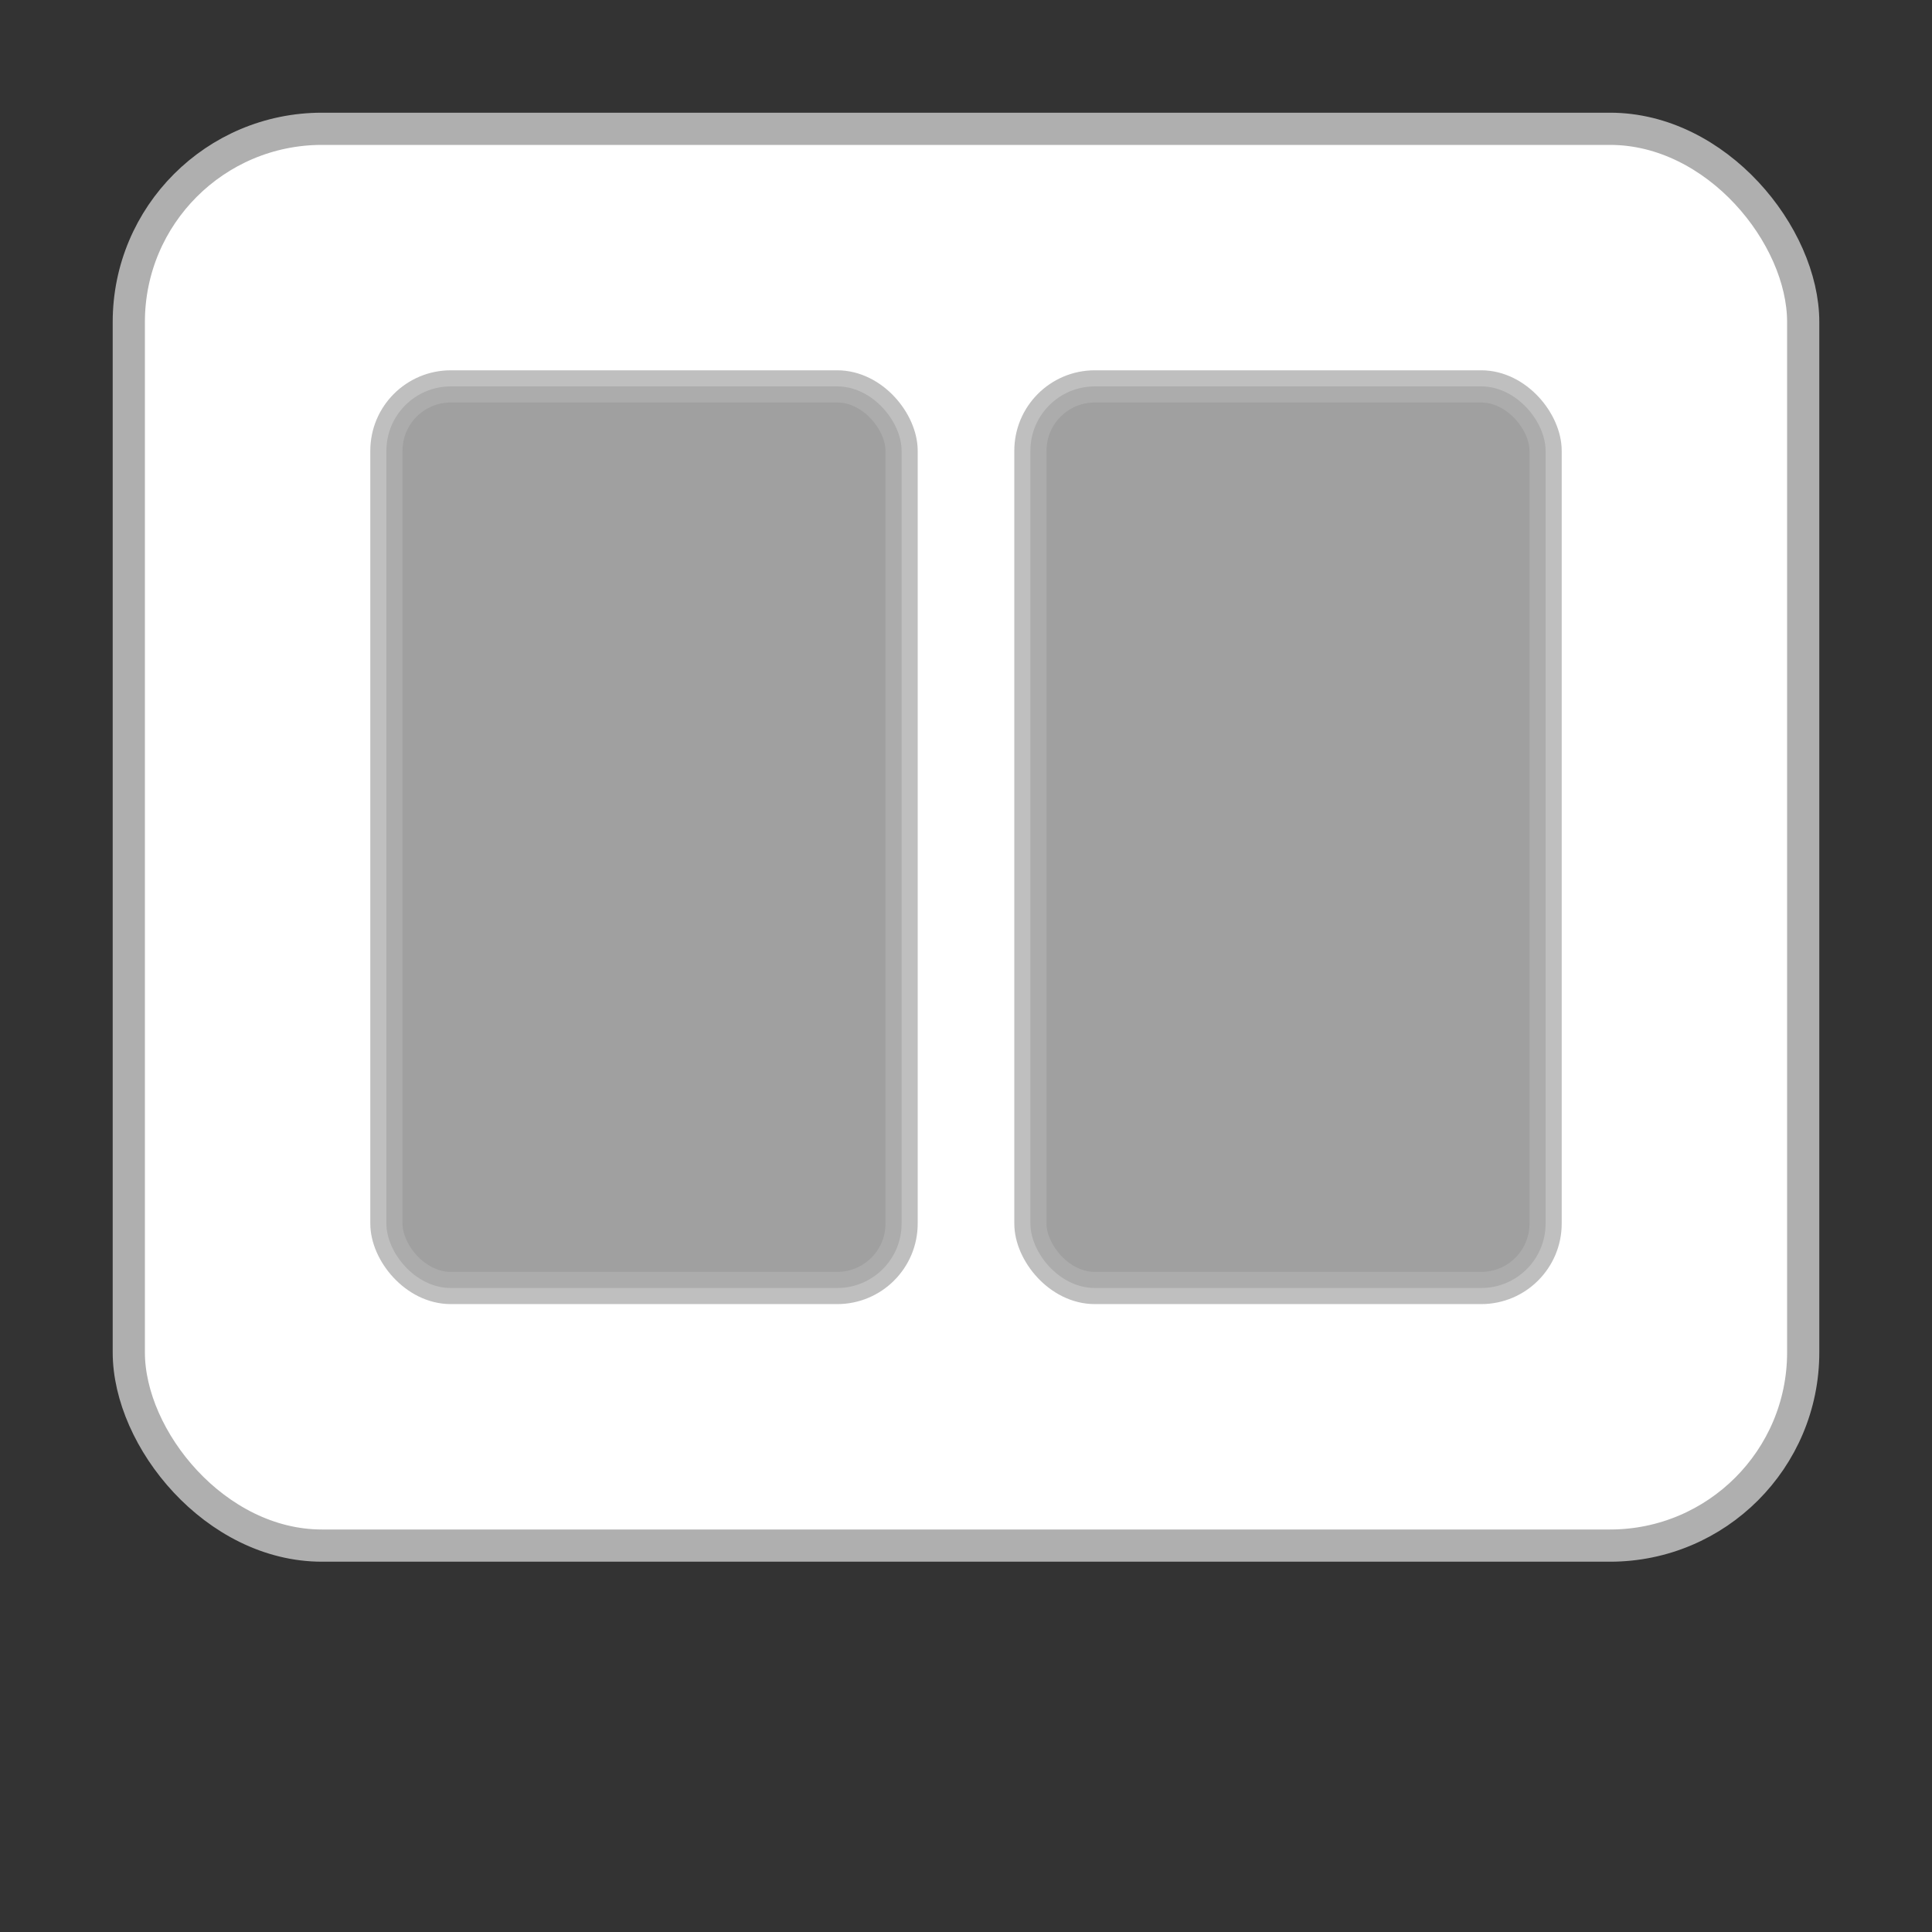
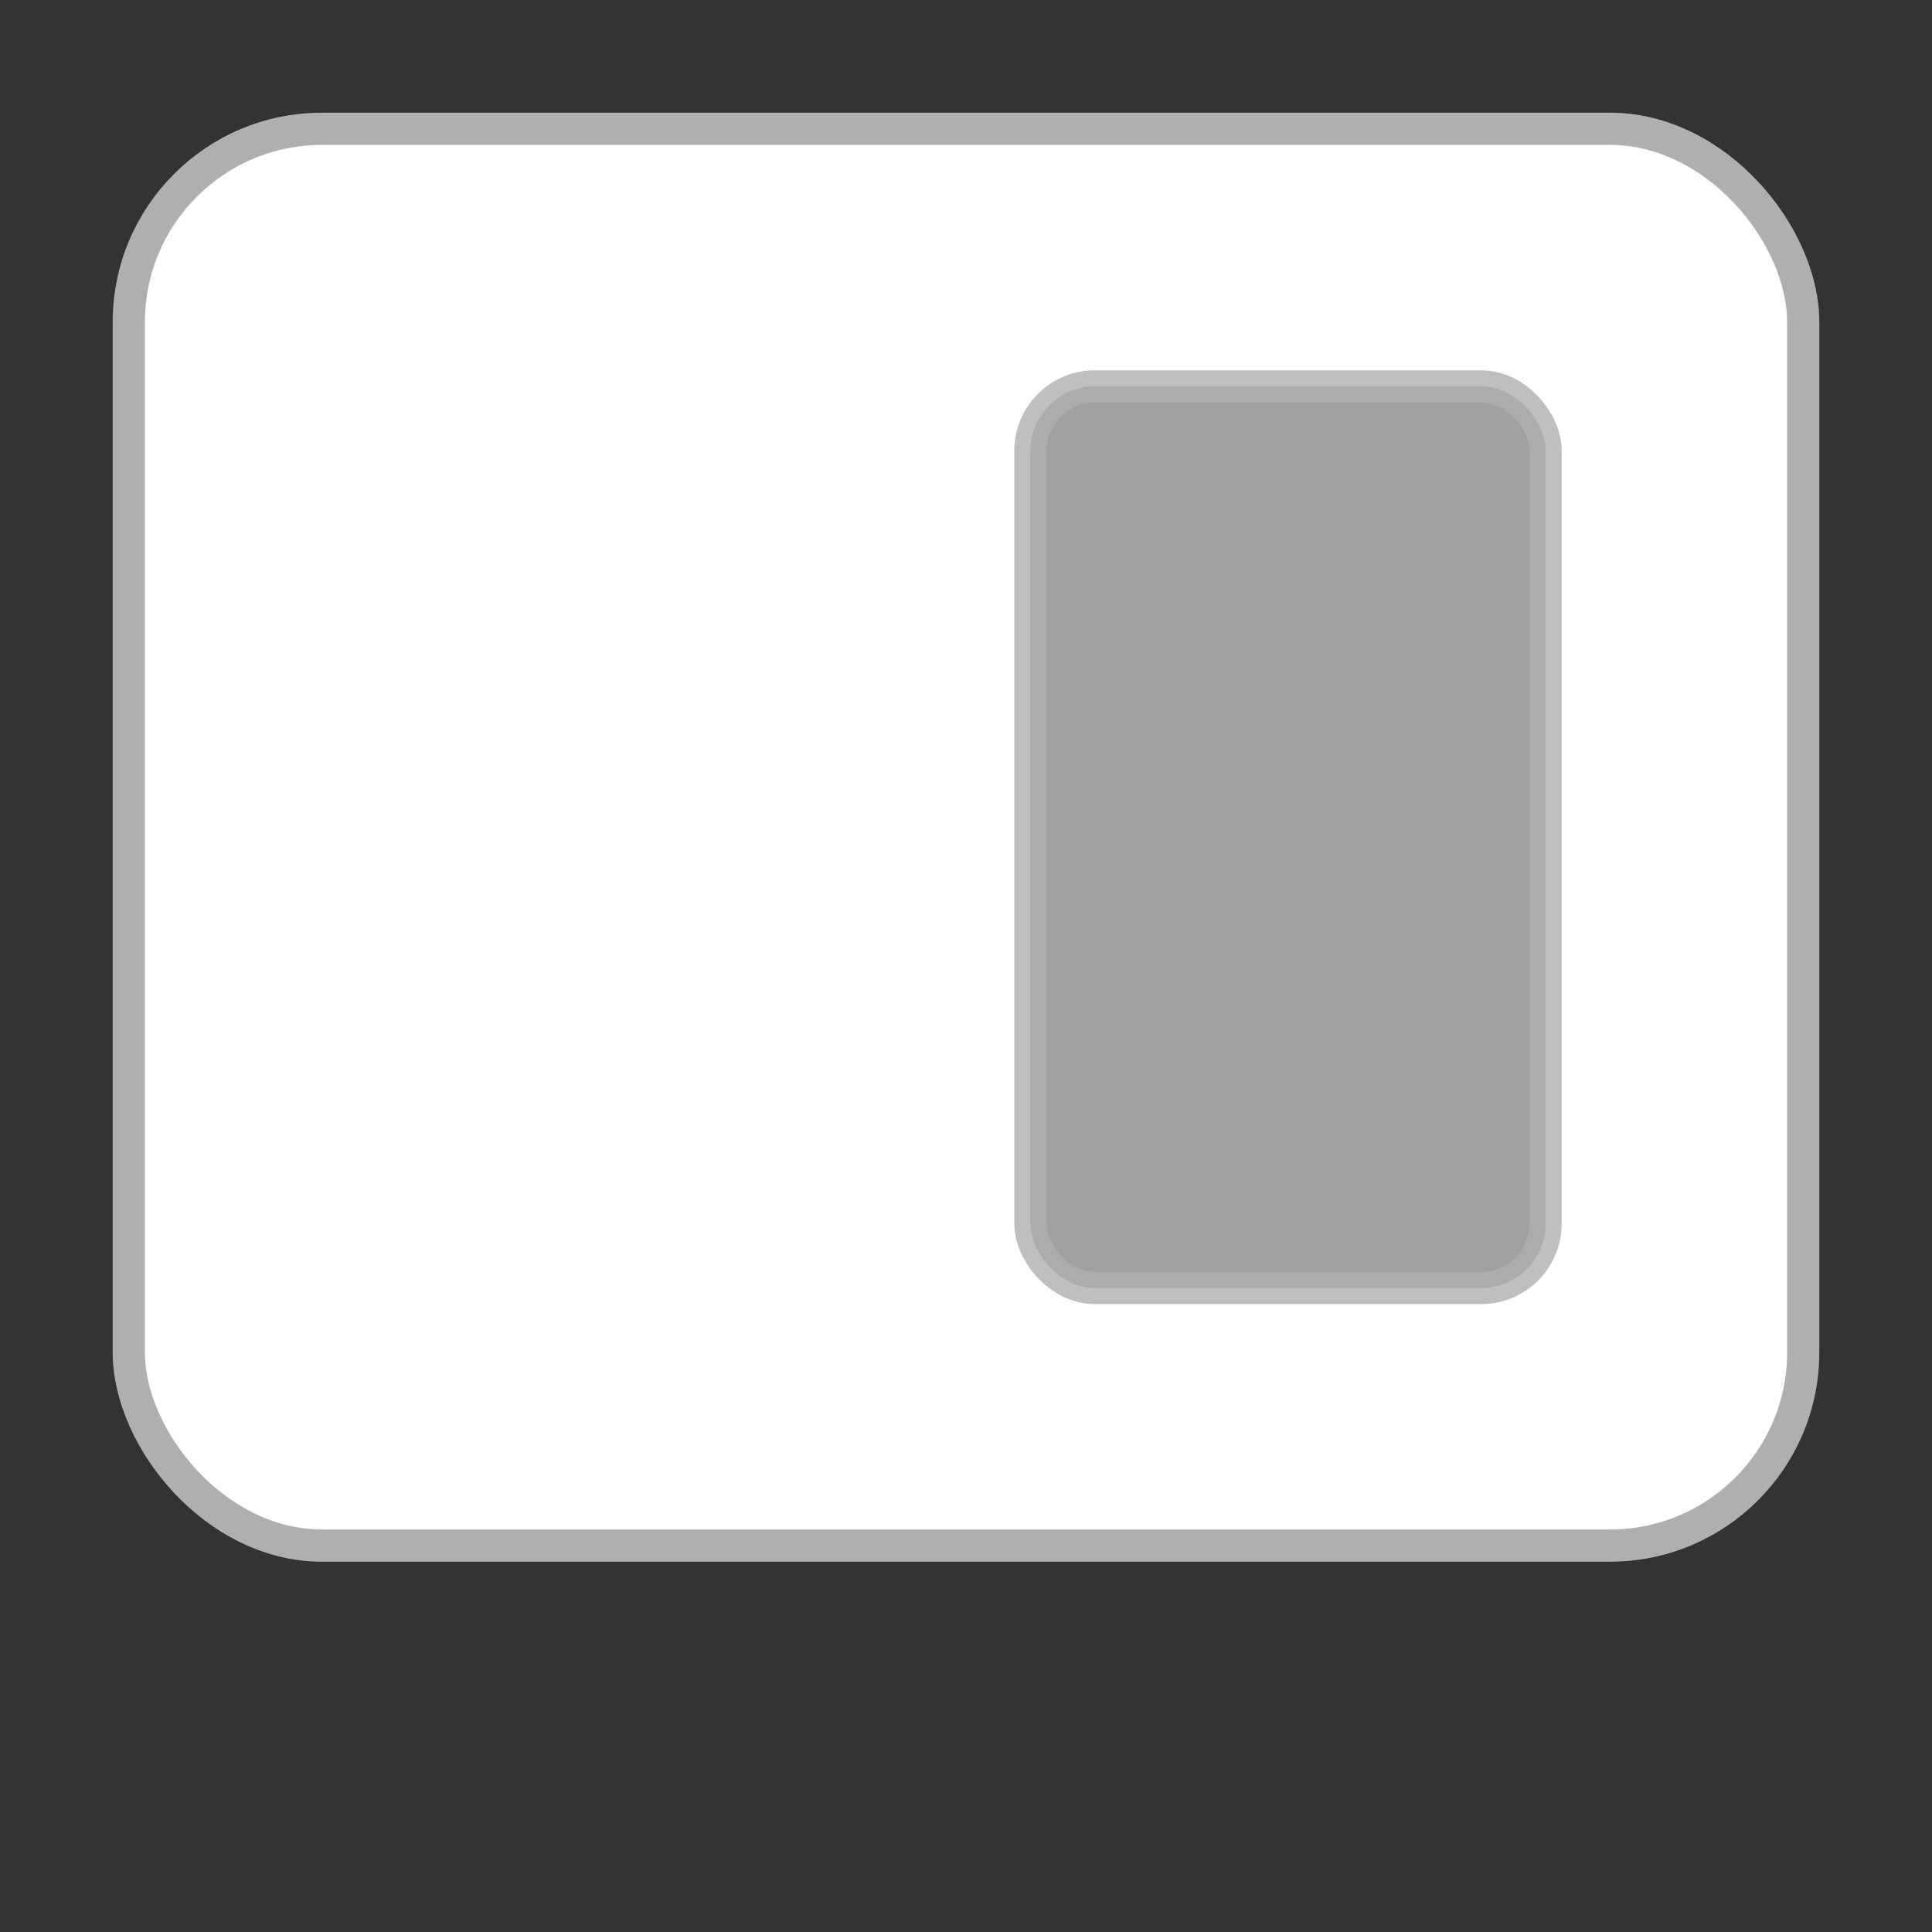
<svg xmlns="http://www.w3.org/2000/svg" width="30" height="30" viewBox="0 0 30 30">
  <rect x="0" y="0" width="30" height="30" fill="#333333" stroke="none" />
  <rect x="2" y="2" rx="3" ry="3" width="26" height="22" style="fill:white;stroke:#afafaf;stroke-width:0.5;opacity:1" />
-   <rect x="6" y="6" rx="1" ry="1" width="8" height="14" style="fill:#888888;stroke:#afafaf;stroke-width:0.5;opacity:.8" />
  <rect x="16" y="6" rx="1" ry="1" width="8" height="14" style="fill:#888888;stroke:#afafaf;stroke-width:0.5;opacity:.8" />
</svg>